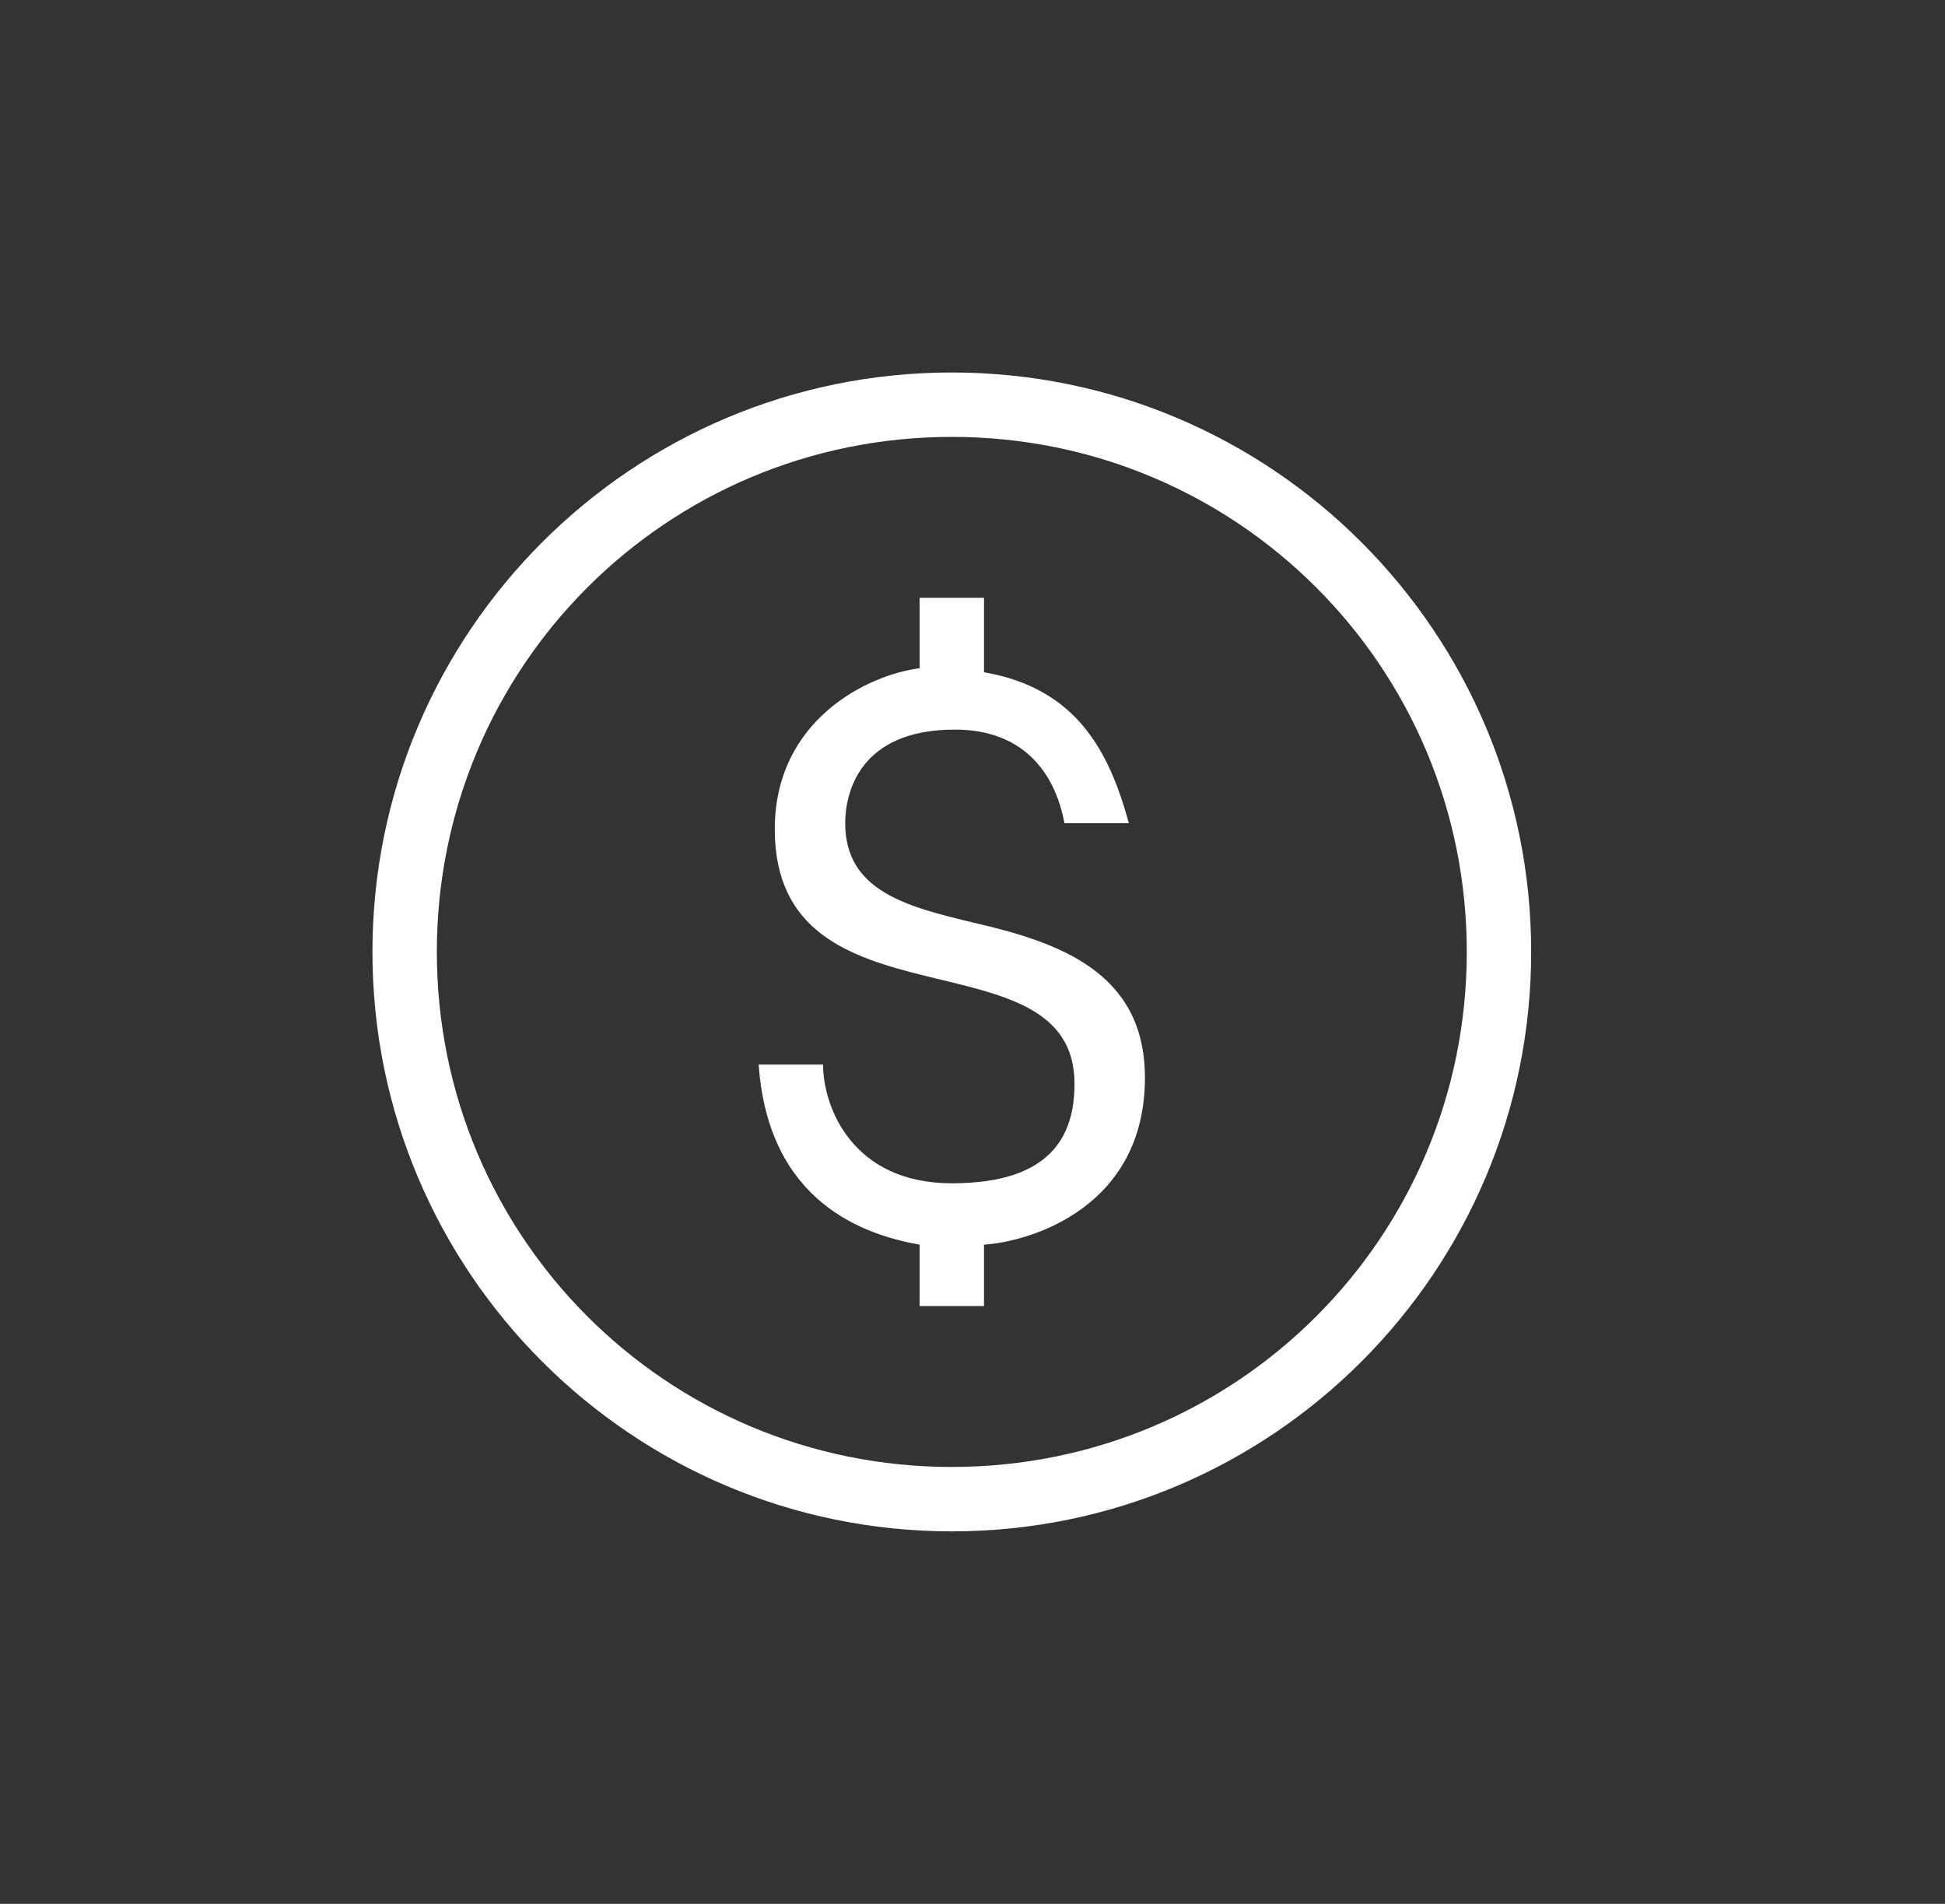
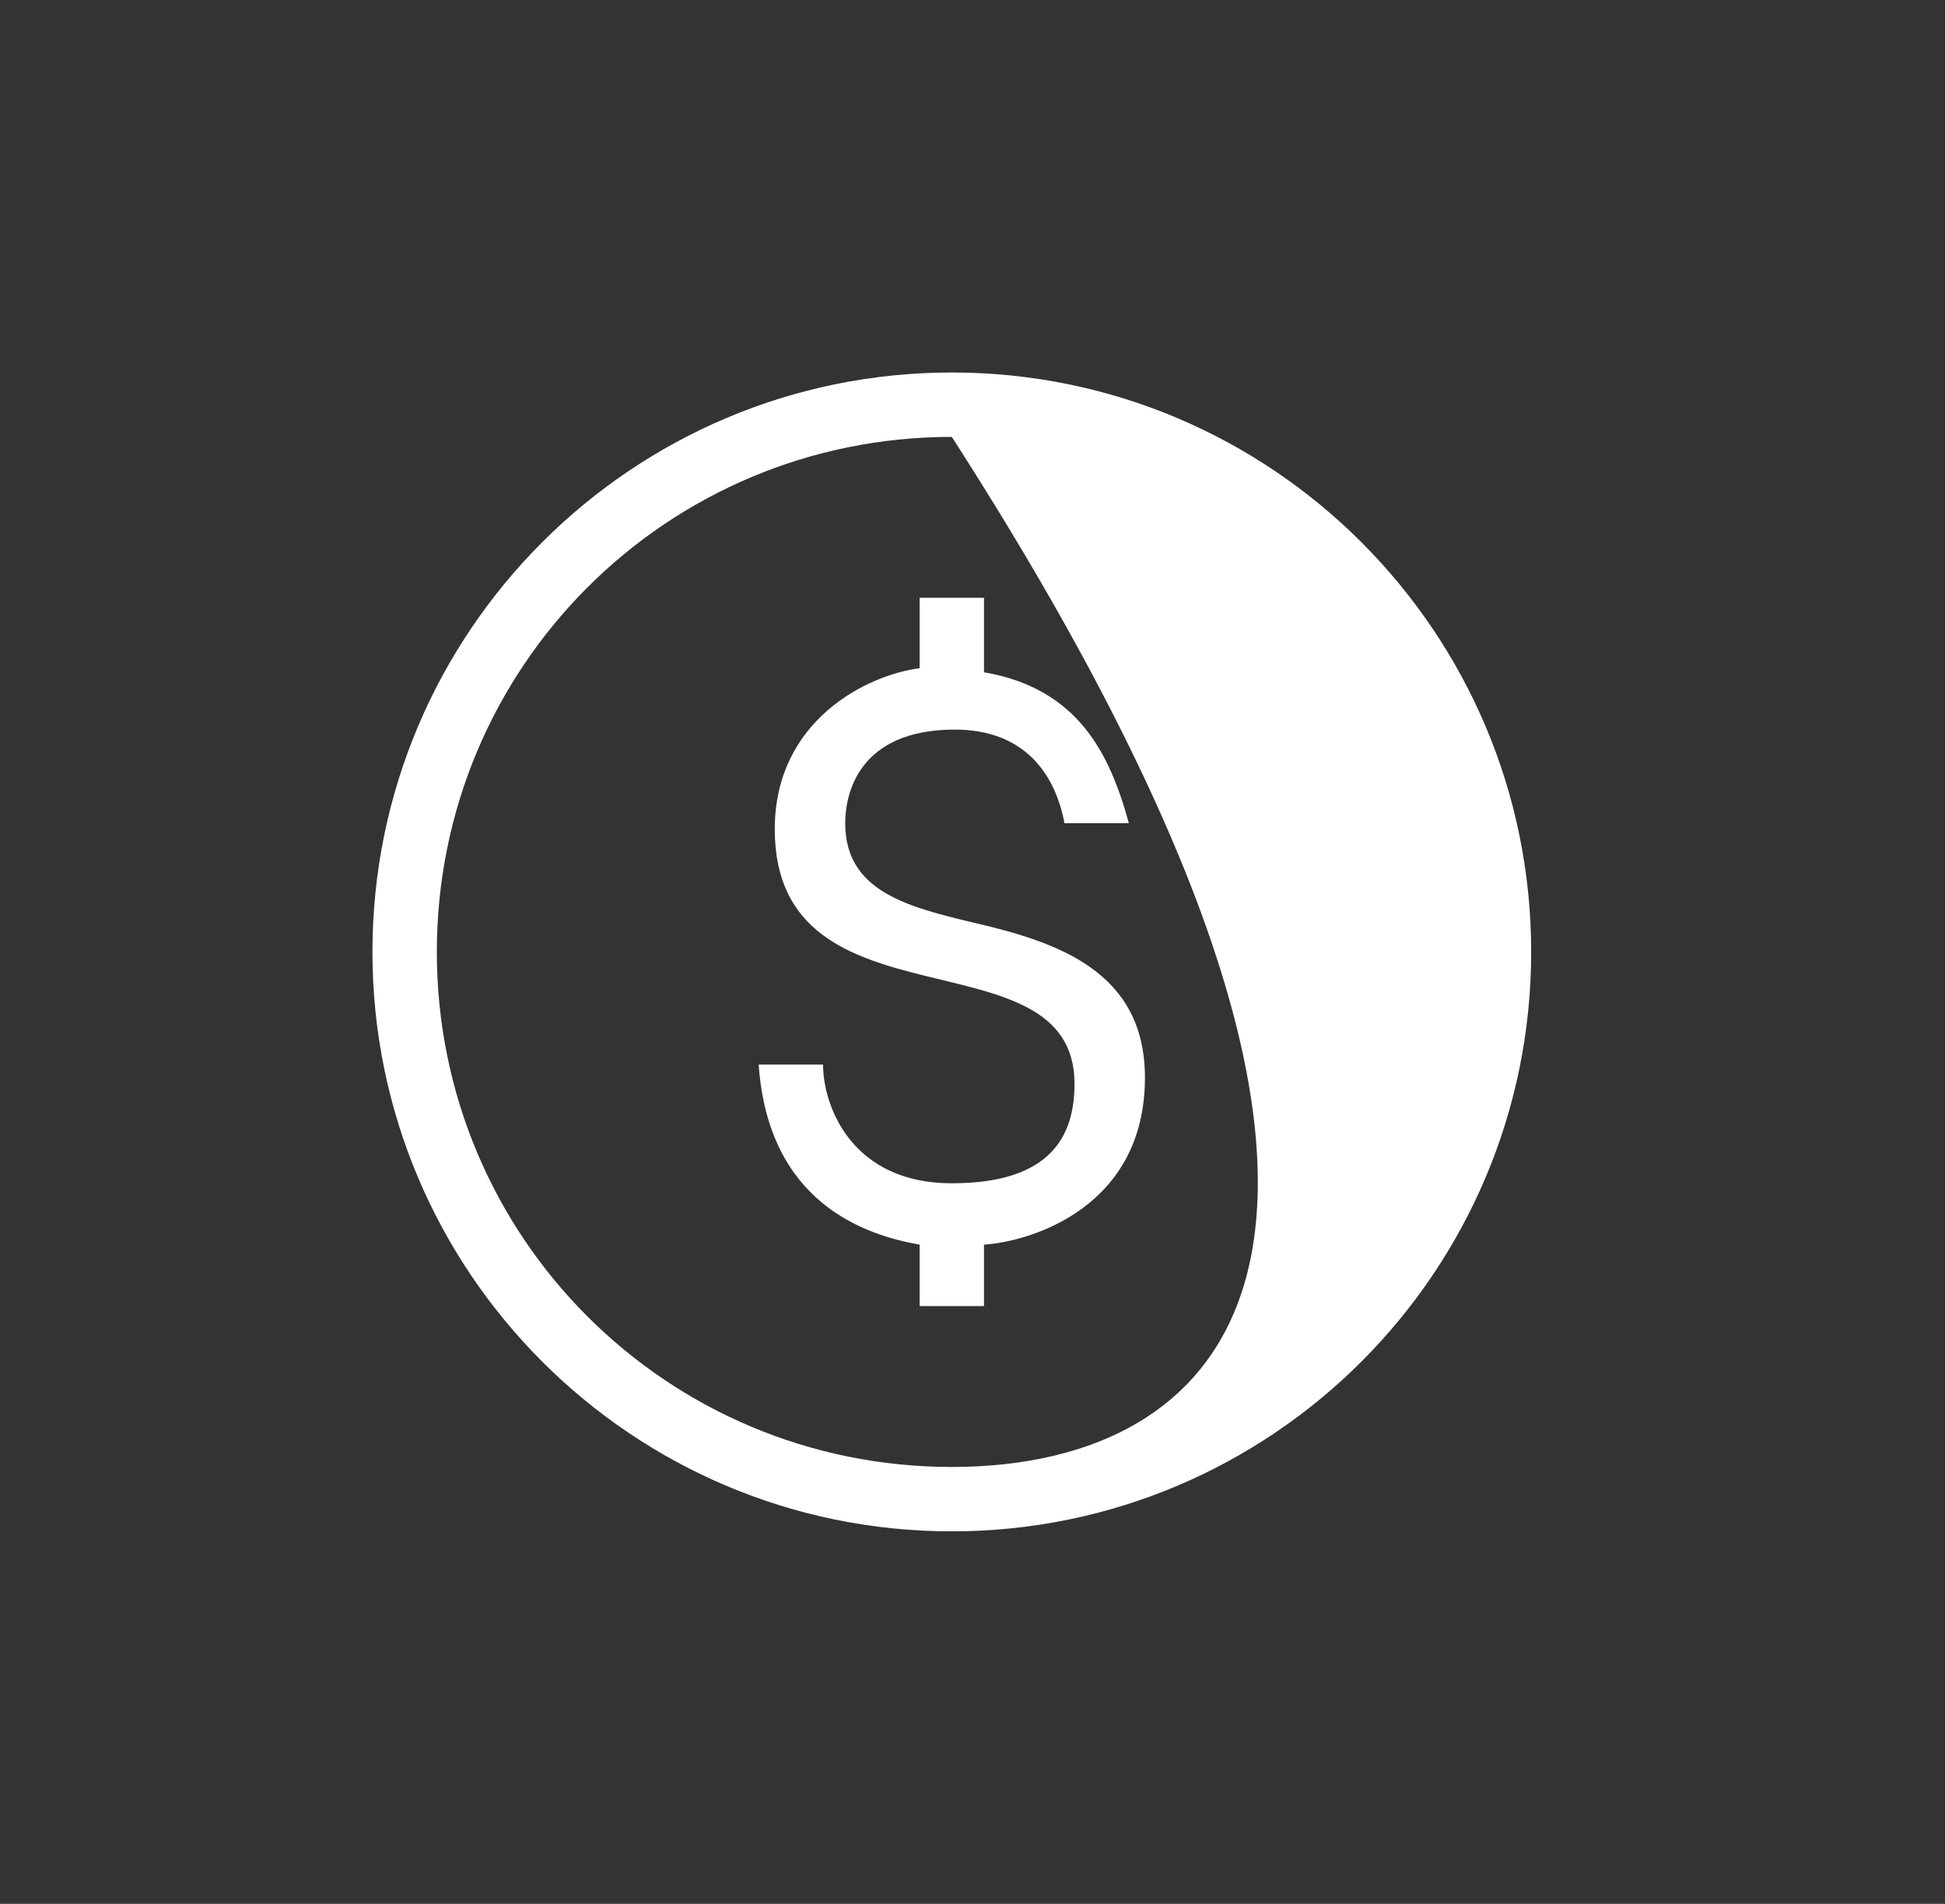
<svg xmlns="http://www.w3.org/2000/svg" width="47" height="46" viewBox="0 0 47 46" fill="none">
  <rect x="0" y="0" width="47" height="46" fill="#333333" stroke="none" />
-   <path d="M23 9C15.271 9 9 15.271 9 23C9 30.729 15.271 37 23 37C30.729 37 37 30.729 37 23C37 15.271 30.729 9 23 9ZM23 10.556C29.891 10.556 35.444 16.109 35.444 23C35.444 29.891 29.891 35.444 23 35.444C16.109 35.444 10.556 29.891 10.556 23C10.556 16.109 16.109 10.556 23 10.556ZM22.222 14.444V16.146C20.977 16.301 18.722 17.392 18.722 20.035C18.722 25.011 25.965 22.45 25.965 26.184C25.965 27.43 25.412 28.59 23 28.59C20.588 28.59 19.889 26.734 19.889 25.722H18.333C18.567 29.067 20.901 29.839 22.222 30.073V31.556H23.778V30.073C24.944 29.994 27.667 29.149 27.667 26.038C27.667 23.471 25.558 22.763 23.535 22.295C21.9 21.906 20.424 21.523 20.424 19.889C20.424 19.19 20.74 17.628 23.073 17.628C24.707 17.628 25.488 18.643 25.722 19.889H27.278C26.81 18.178 26.032 16.632 23.778 16.243V14.444H22.222Z" fill="white" />
+   <path d="M23 9C15.271 9 9 15.271 9 23C9 30.729 15.271 37 23 37C30.729 37 37 30.729 37 23C37 15.271 30.729 9 23 9ZM23 10.556C35.444 29.891 29.891 35.444 23 35.444C16.109 35.444 10.556 29.891 10.556 23C10.556 16.109 16.109 10.556 23 10.556ZM22.222 14.444V16.146C20.977 16.301 18.722 17.392 18.722 20.035C18.722 25.011 25.965 22.45 25.965 26.184C25.965 27.43 25.412 28.59 23 28.59C20.588 28.59 19.889 26.734 19.889 25.722H18.333C18.567 29.067 20.901 29.839 22.222 30.073V31.556H23.778V30.073C24.944 29.994 27.667 29.149 27.667 26.038C27.667 23.471 25.558 22.763 23.535 22.295C21.9 21.906 20.424 21.523 20.424 19.889C20.424 19.19 20.74 17.628 23.073 17.628C24.707 17.628 25.488 18.643 25.722 19.889H27.278C26.81 18.178 26.032 16.632 23.778 16.243V14.444H22.222Z" fill="white" />
</svg>